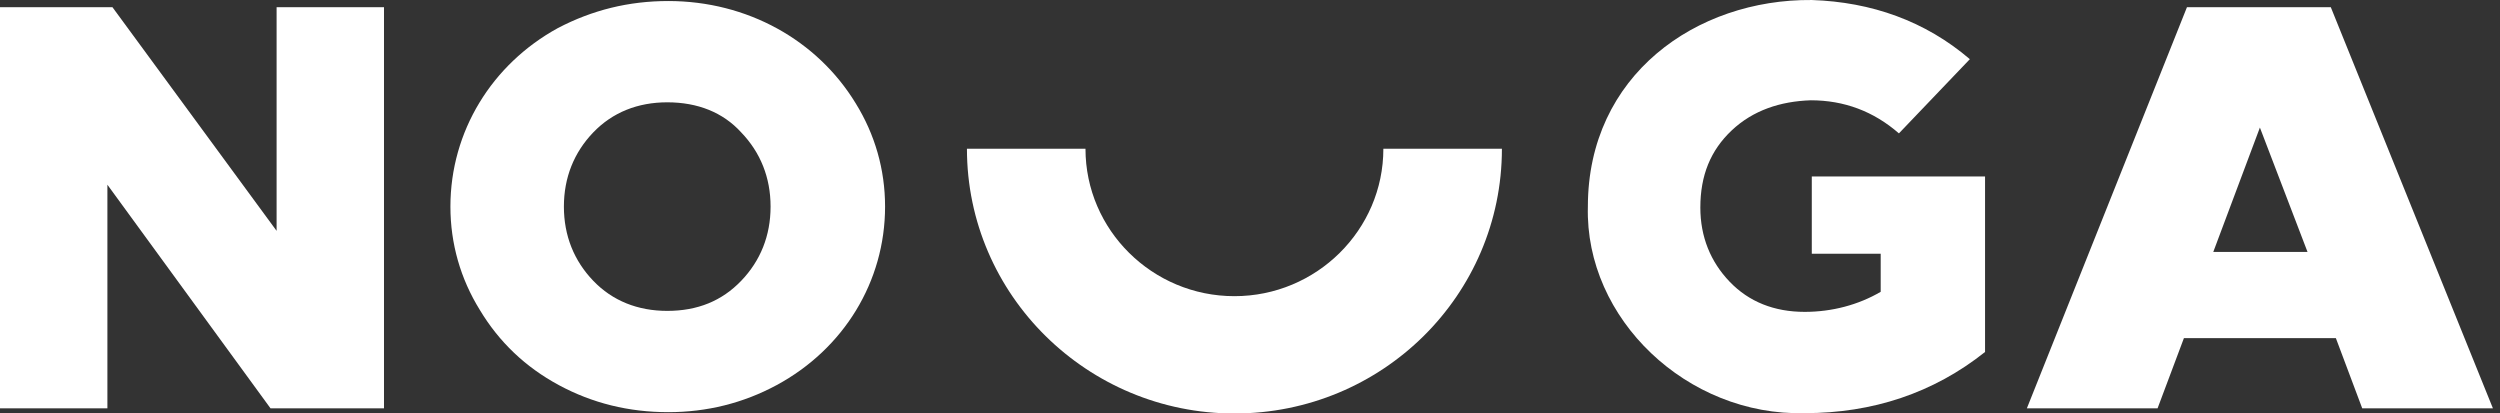
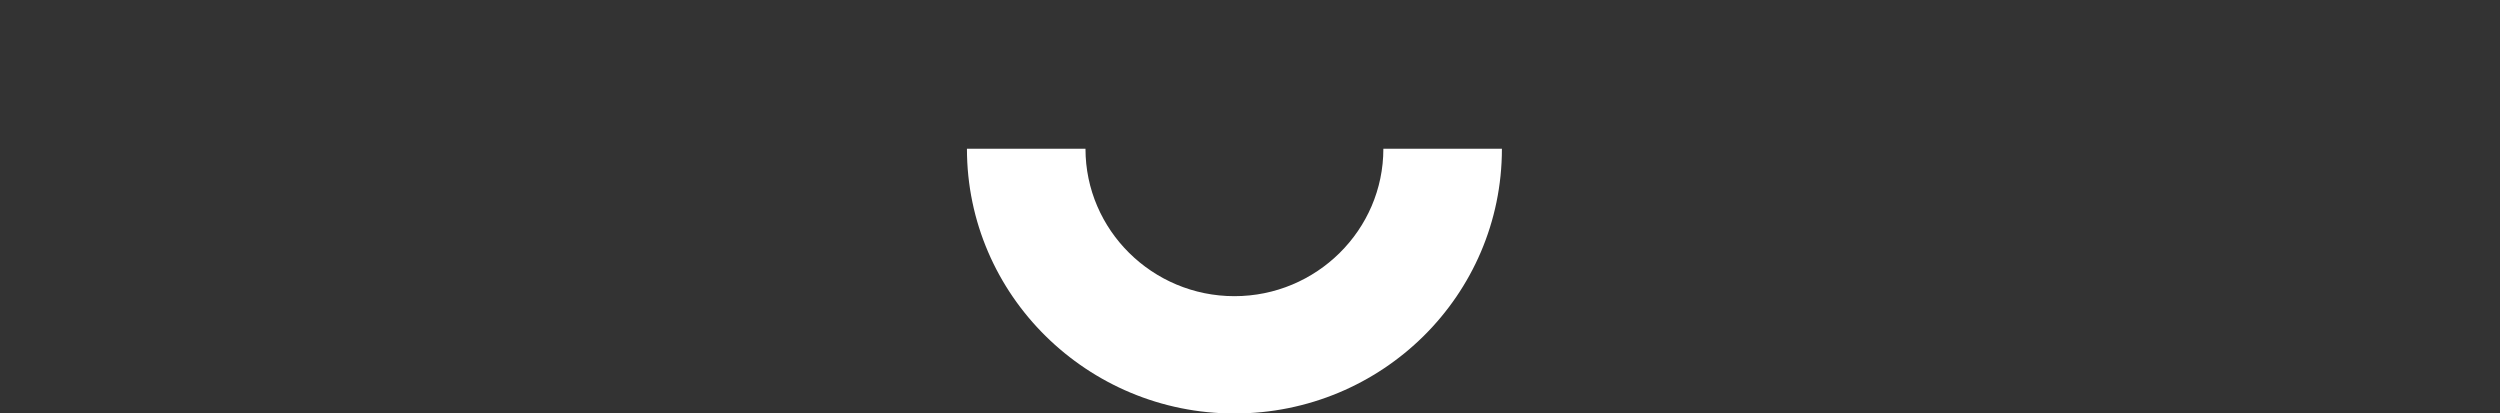
<svg xmlns="http://www.w3.org/2000/svg" xmlns:xlink="http://www.w3.org/1999/xlink" width="242" height="40" viewBox="0 0 242 40" version="1.1">
  <rect x="0" y="0" width="242" height="40" fill="#333333" stroke="none" />
  <title>Logo</title>
  <desc>Created using Figma</desc>
  <g id="Canvas" transform="translate(-20050 12877)">
    <g id="Logo">
      <g id="Group">
        <g id="Vector">
          <use xlink:href="#path0_fill" transform="translate(20050 -12876.3)" fill="#FFFFFF" />
        </g>
        <g id="Vector">
          <use xlink:href="#path1_fill" transform="translate(20093.6 -12876.9)" fill="#FFFFFF" />
        </g>
      </g>
      <g id="Group">
        <g id="Vector">
          <use xlink:href="#path2_fill" transform="translate(20203.7 -12877)" fill="#FFFFFF" />
        </g>
        <g id="Vector">
          <use xlink:href="#path3_fill" transform="translate(20246.2 -12876.3)" fill="#FFFFFF" />
        </g>
      </g>
      <g id="Vector">
        <use xlink:href="#path4_fill" transform="translate(20143.6 -12862.6)" fill="#FFFFFF" />
      </g>
    </g>
  </g>
  <defs>
-     <path id="path0_fill" d="M 37.073 38.828L 26.187 38.828L 10.396 17.181L 10.396 38.828L 0 38.828L 0 2.31431e-08L 10.887 2.31431e-08L 26.775 21.646L 26.775 2.31431e-08L 37.171 2.31431e-08L 37.171 38.828L 37.073 38.828Z" />
-     <path id="path1_fill" d="M 21.087 0C 28.737 0 35.504 3.786 39.231 9.901C 41.094 12.91 42.075 16.308 42.075 19.899C 42.075 27.179 38.054 33.683 31.581 37.178C 28.344 38.925 24.814 39.798 21.087 39.798C 17.262 39.798 13.731 38.925 10.494 37.178C 7.258 35.43 4.708 33.004 2.844 29.897C 0.981 26.888 -6.9688e-15 23.491 -6.9688e-15 19.899C -6.9688e-15 12.619 4.021 6.115 10.396 2.621C 13.731 0.874 17.262 0 21.087 0ZM 20.988 9.804C 18.144 9.804 15.692 10.775 13.829 12.716C 11.965 14.657 10.985 17.084 10.985 19.899C 10.985 22.714 11.965 25.141 13.829 27.082C 15.692 29.024 18.144 29.994 20.988 29.994C 23.931 29.994 26.285 29.024 28.148 27.082C 30.012 25.141 30.992 22.714 30.992 19.899C 30.992 17.084 30.012 14.657 28.148 12.716C 26.383 10.775 23.931 9.804 20.988 9.804Z" />
-     <path id="path2_fill" d="M 36.981 5.728L 30.116 12.911C 27.664 10.776 24.82 9.708 21.583 9.708C 18.641 9.805 15.993 10.678 13.933 12.62C 11.874 14.561 10.893 16.988 10.893 20.094C 10.893 22.909 11.874 25.336 13.737 27.277C 15.601 29.219 18.053 30.189 20.995 30.189C 23.643 30.189 26.193 29.51 28.351 28.248L 28.351 24.559L 21.681 24.559L 21.681 17.085L 38.453 17.085L 38.453 34.072C 33.451 38.052 27.566 39.993 20.995 39.993C 9.618 40.285 -0.288 30.869 0.006 19.997C 0.006 7.281 10.501 -0.096 21.681 0.001C 27.468 0.195 32.666 2.039 36.981 5.728Z" />
-     <path id="path3_fill" d="M 45.115 38.828L 32.464 38.828L 29.913 32.033L 15.202 32.033L 12.652 38.828L 0 38.828L 15.496 2.31431e-08L 29.423 2.31431e-08L 45.115 38.828ZM 18.046 23.685L 27.167 23.685L 22.558 11.648L 18.046 23.685Z" />
    <path id="path4_fill" d="M 25.892 25.626C 11.671 25.626 1.49654e-06 14.172 1.49654e-06 -1.85145e-07L 11.475 -1.85145e-07C 11.475 7.863 17.948 14.269 25.892 14.269C 33.837 14.269 40.31 7.863 40.31 -1.85145e-07L 51.785 -1.85145e-07C 51.785 14.172 40.212 25.626 25.892 25.626Z" />
  </defs>
</svg>